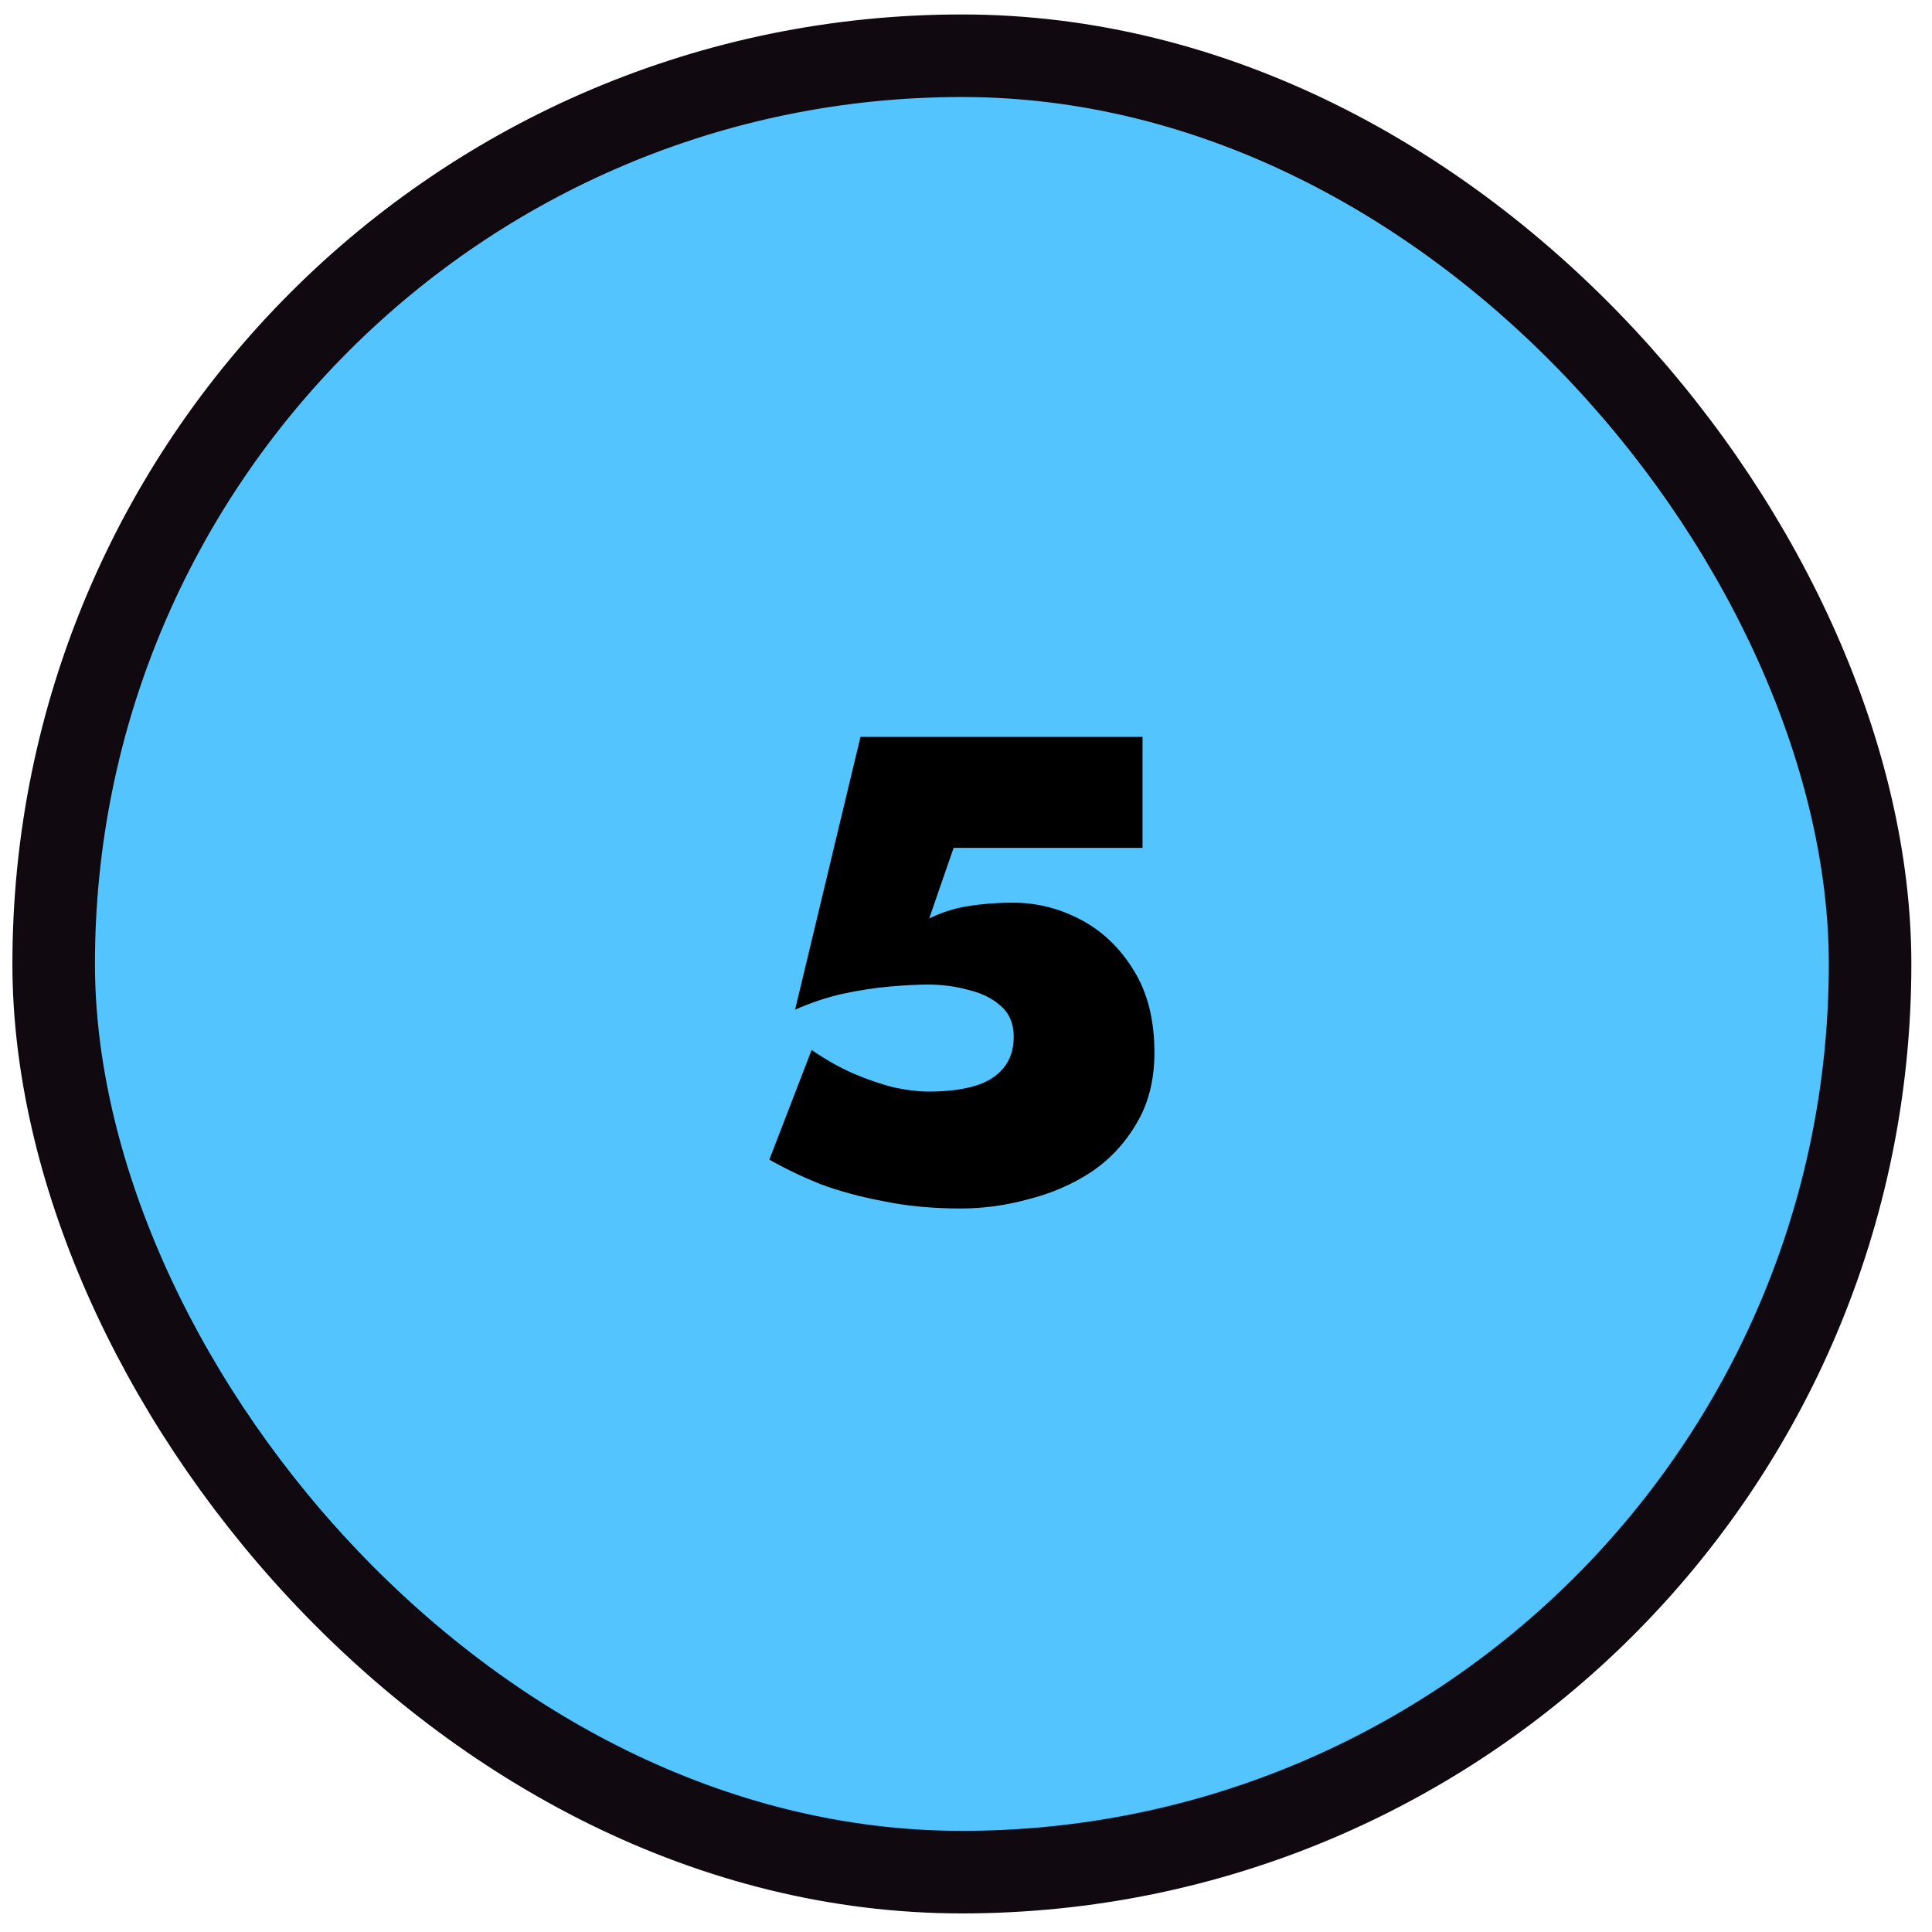
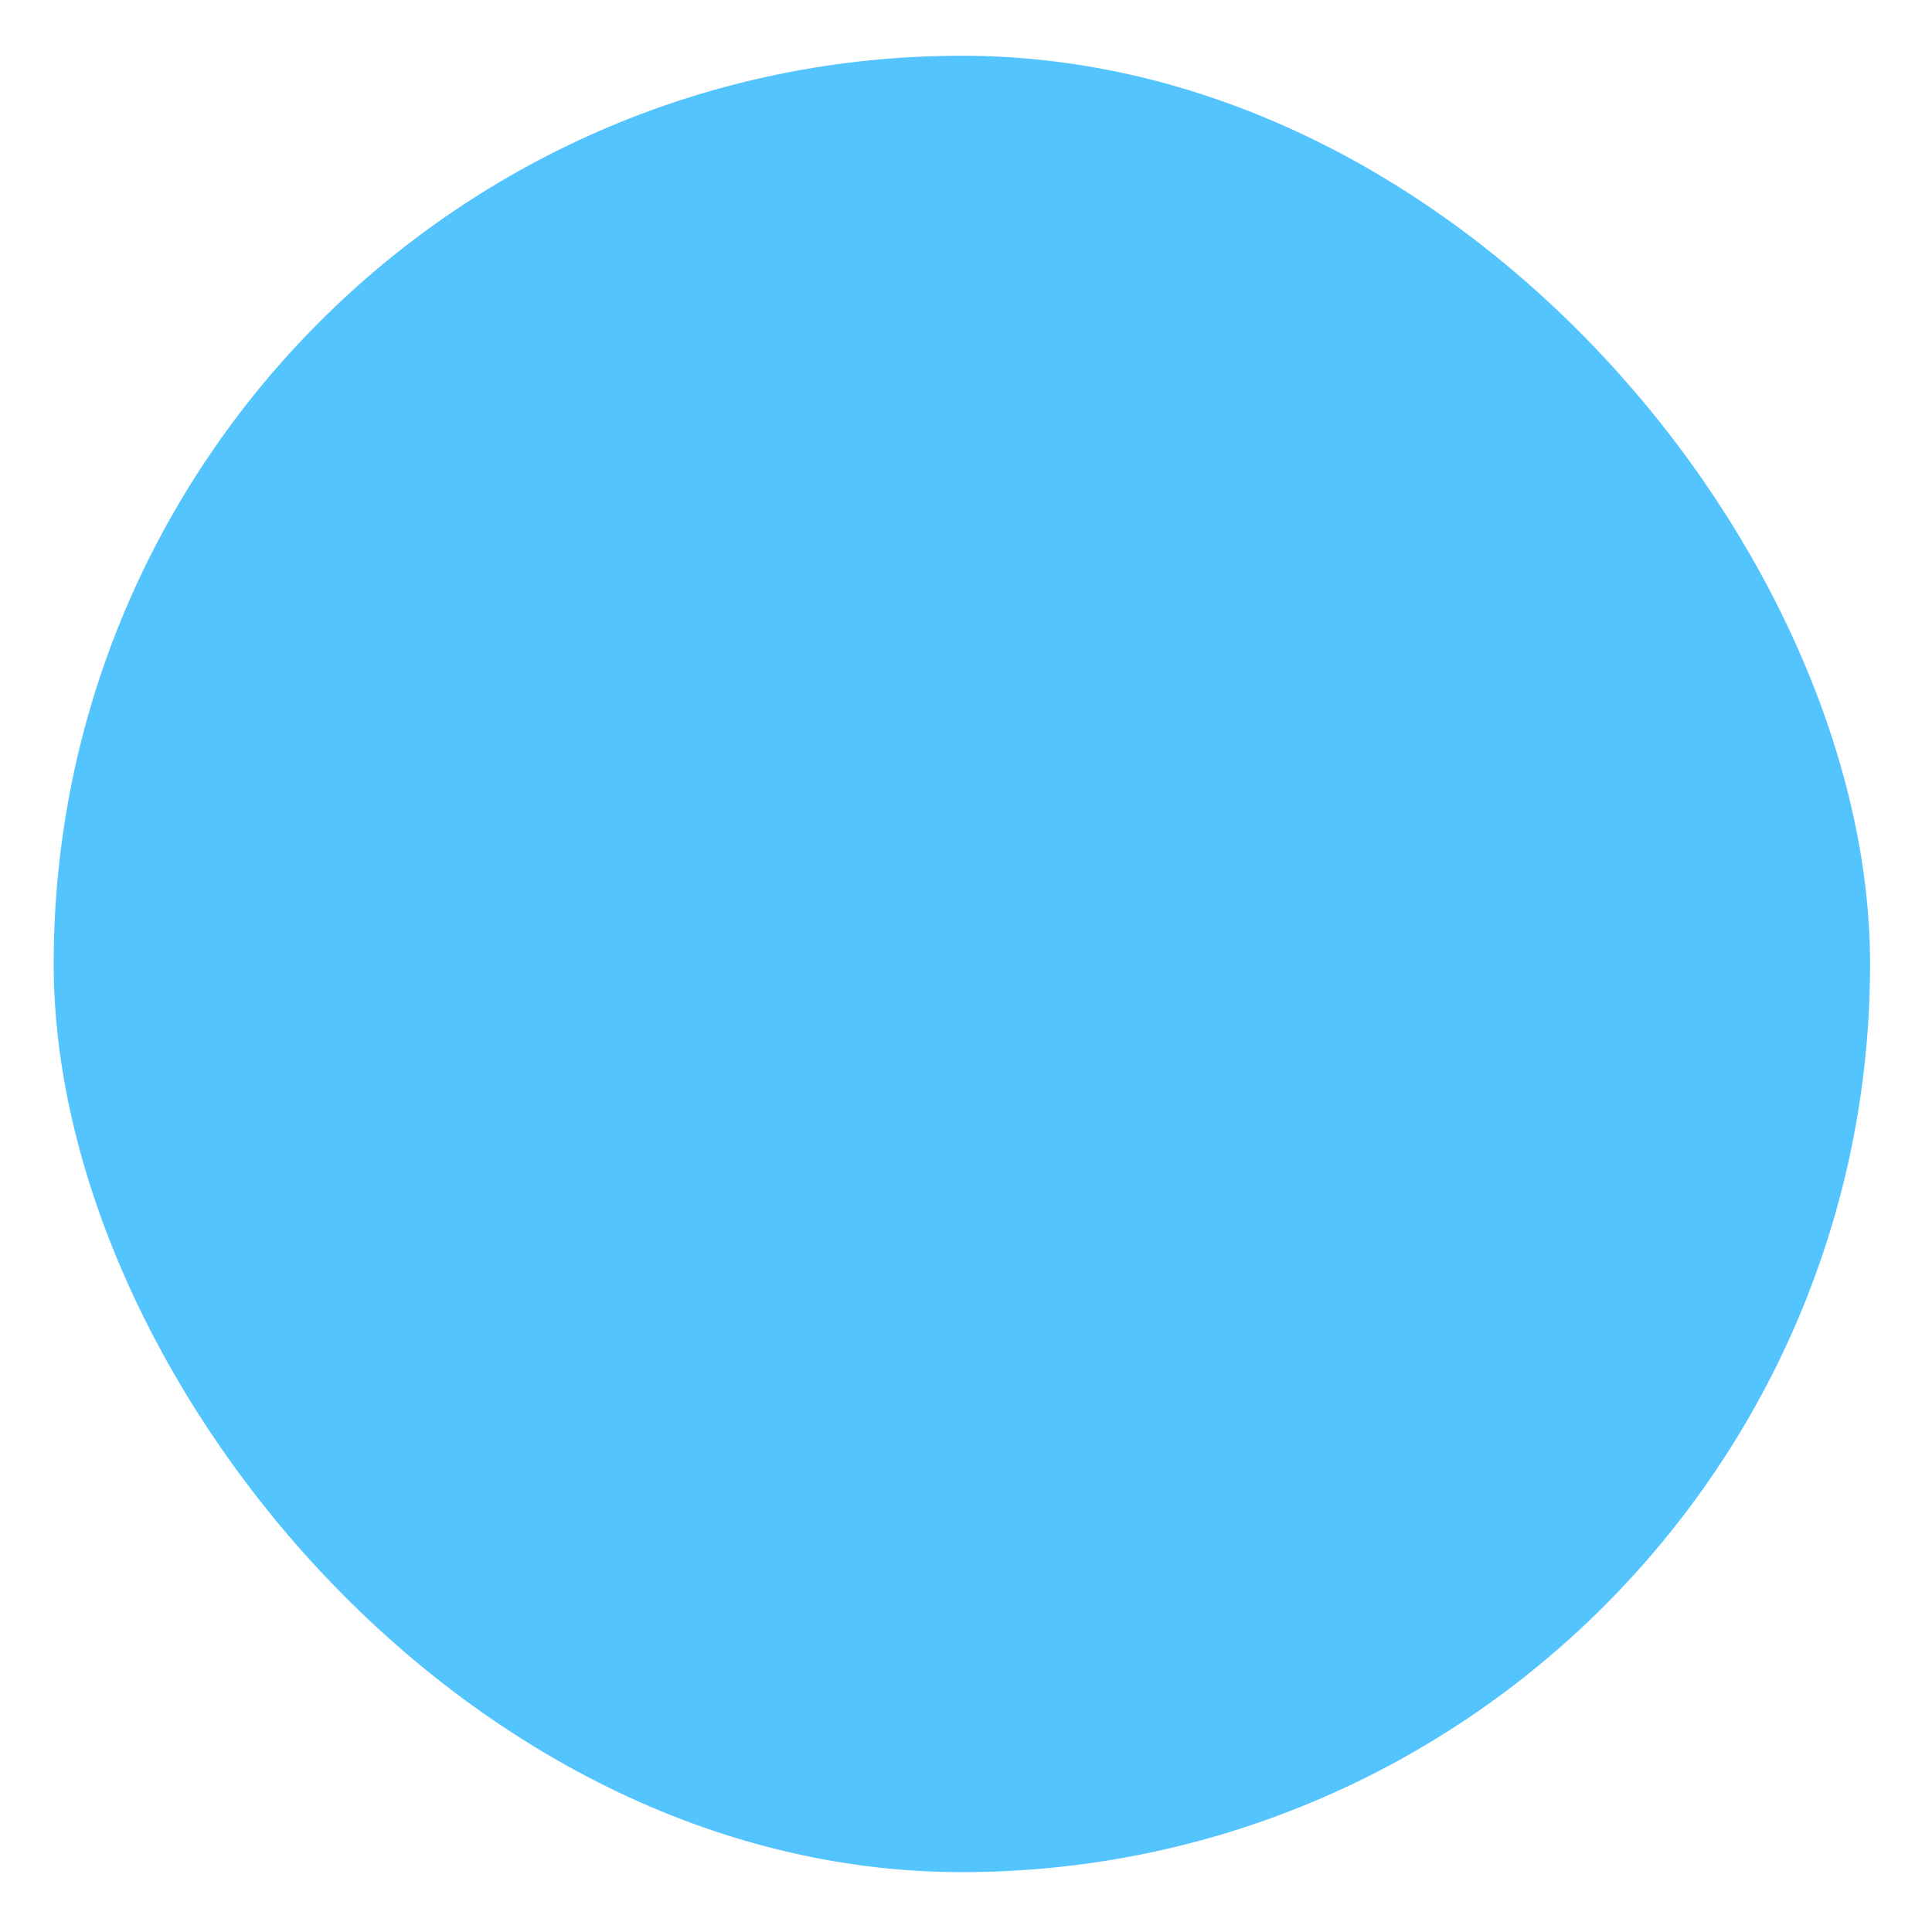
<svg xmlns="http://www.w3.org/2000/svg" width="78" height="78" viewBox="0 0 78 78" fill="none">
  <rect x="2.167" y="2.25" width="73.333" height="73.333" rx="36.667" fill="#54C4FF" />
-   <rect x="2.167" y="2.25" width="73.333" height="73.333" rx="36.667" stroke="#110910" stroke-width="3.333" />
-   <path d="M46.607 42.497C46.607 43.599 46.367 44.55 45.887 45.35C45.424 46.15 44.811 46.808 44.047 47.323C43.282 47.821 42.438 48.186 41.513 48.417C40.607 48.666 39.7 48.79 38.793 48.79C37.656 48.79 36.615 48.692 35.673 48.497C34.731 48.319 33.878 48.088 33.113 47.803C32.367 47.501 31.682 47.172 31.06 46.817L32.767 42.39C33.336 42.781 33.904 43.101 34.473 43.35C35.06 43.599 35.611 43.786 36.127 43.91C36.642 44.017 37.096 44.07 37.487 44.07C38.198 44.07 38.802 43.999 39.3 43.857C39.816 43.715 40.215 43.474 40.5 43.137C40.784 42.799 40.927 42.372 40.927 41.857C40.927 41.323 40.749 40.906 40.393 40.603C40.056 40.301 39.62 40.088 39.087 39.963C38.571 39.821 38.038 39.75 37.487 39.75C37.042 39.75 36.518 39.777 35.913 39.83C35.309 39.883 34.678 39.981 34.02 40.123C33.38 40.266 32.74 40.479 32.1 40.763L34.74 29.75H46.127V34.23H38.5L37.513 37.083C38.011 36.834 38.544 36.666 39.113 36.577C39.682 36.488 40.278 36.443 40.9 36.443C41.86 36.443 42.776 36.675 43.647 37.137C44.518 37.599 45.229 38.283 45.78 39.19C46.331 40.079 46.607 41.181 46.607 42.497Z" fill="black" />
</svg>